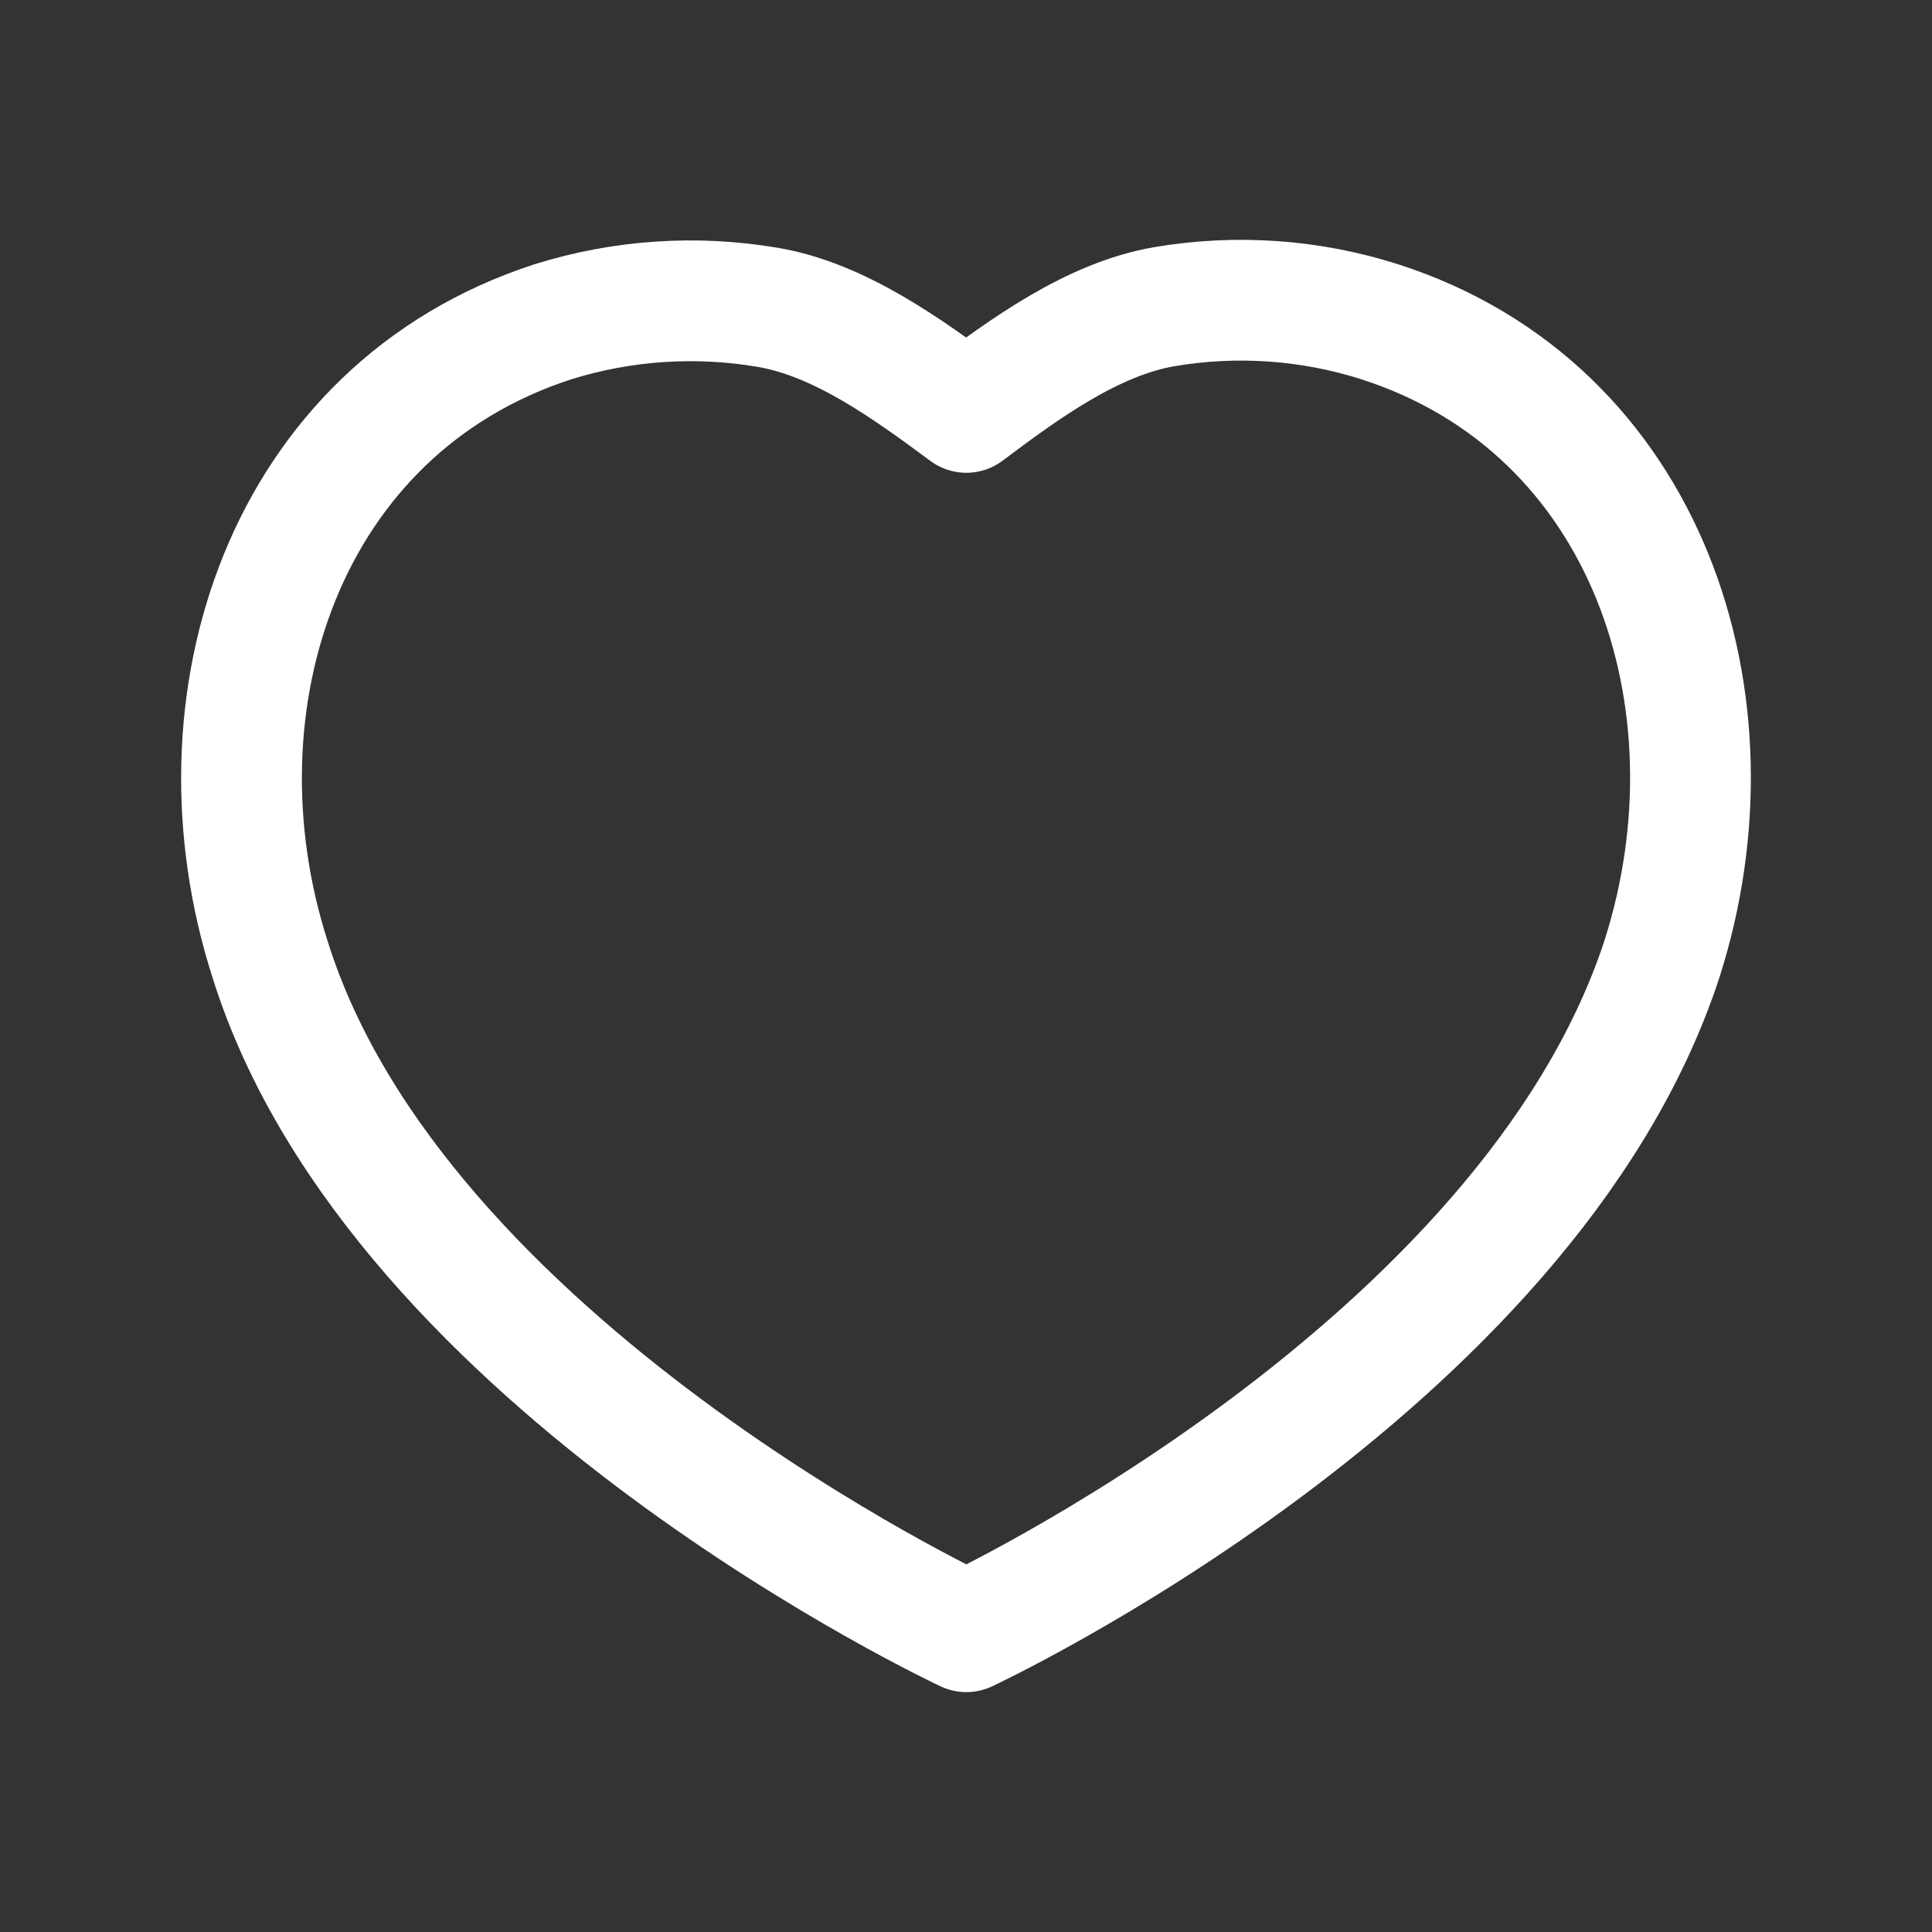
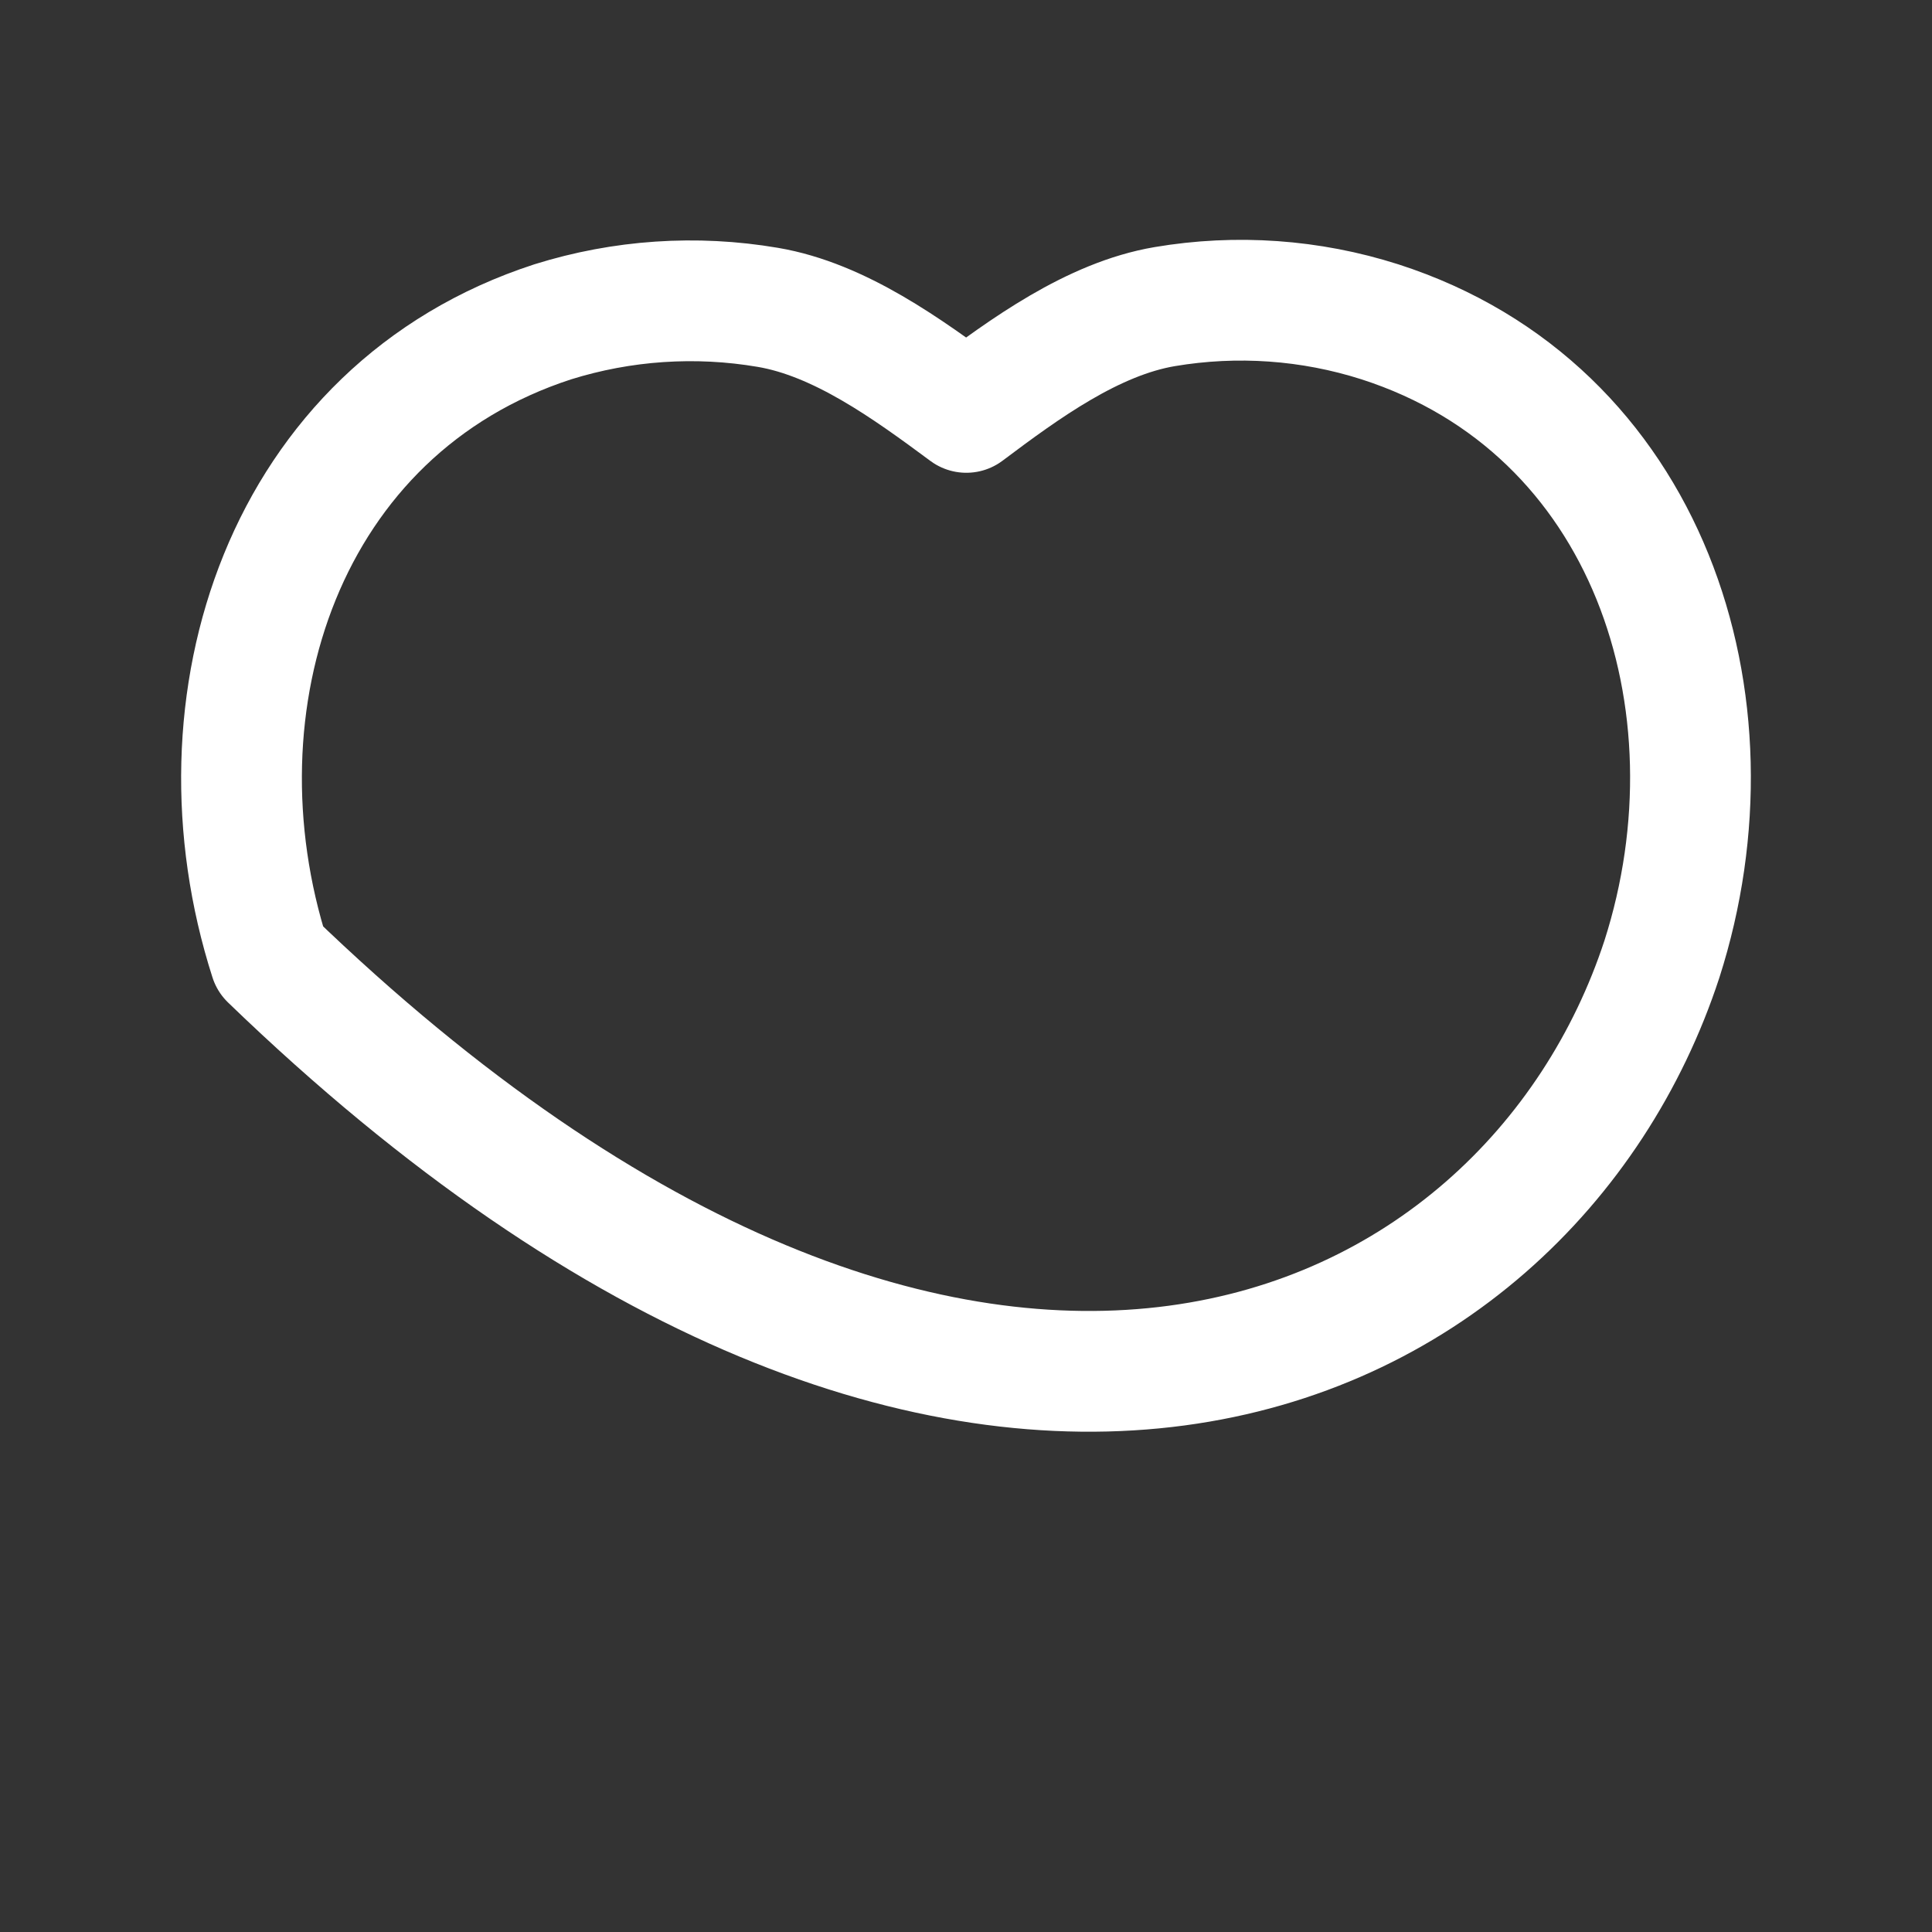
<svg xmlns="http://www.w3.org/2000/svg" width="24" height="24" viewBox="0 0 24 24" fill="none">
  <rect x="0" y="0" width="24" height="24" fill="#333333" stroke="none" />
-   <path fill-rule="evenodd" clip-rule="evenodd" d="M20.645 11.914C21.666 8.728 20.479 5.073 17.142 3.998C16.278 3.722 15.361 3.658 14.468 3.809C13.575 3.961 12.73 4.578 12.004 5.123C11.275 4.583 10.43 3.969 9.538 3.818C8.646 3.666 7.73 3.728 6.866 3.998C3.529 5.083 2.332 8.728 3.354 11.914C4.93 16.967 12.004 20.27 12.004 20.27C12.004 20.27 18.971 17.025 20.645 11.914Z" stroke="white" stroke-width="1.5" stroke-linecap="round" stroke-linejoin="round" />
+   <path fill-rule="evenodd" clip-rule="evenodd" d="M20.645 11.914C21.666 8.728 20.479 5.073 17.142 3.998C16.278 3.722 15.361 3.658 14.468 3.809C13.575 3.961 12.73 4.578 12.004 5.123C11.275 4.583 10.43 3.969 9.538 3.818C8.646 3.666 7.73 3.728 6.866 3.998C3.529 5.083 2.332 8.728 3.354 11.914C12.004 20.27 18.971 17.025 20.645 11.914Z" stroke="white" stroke-width="1.5" stroke-linecap="round" stroke-linejoin="round" />
</svg>